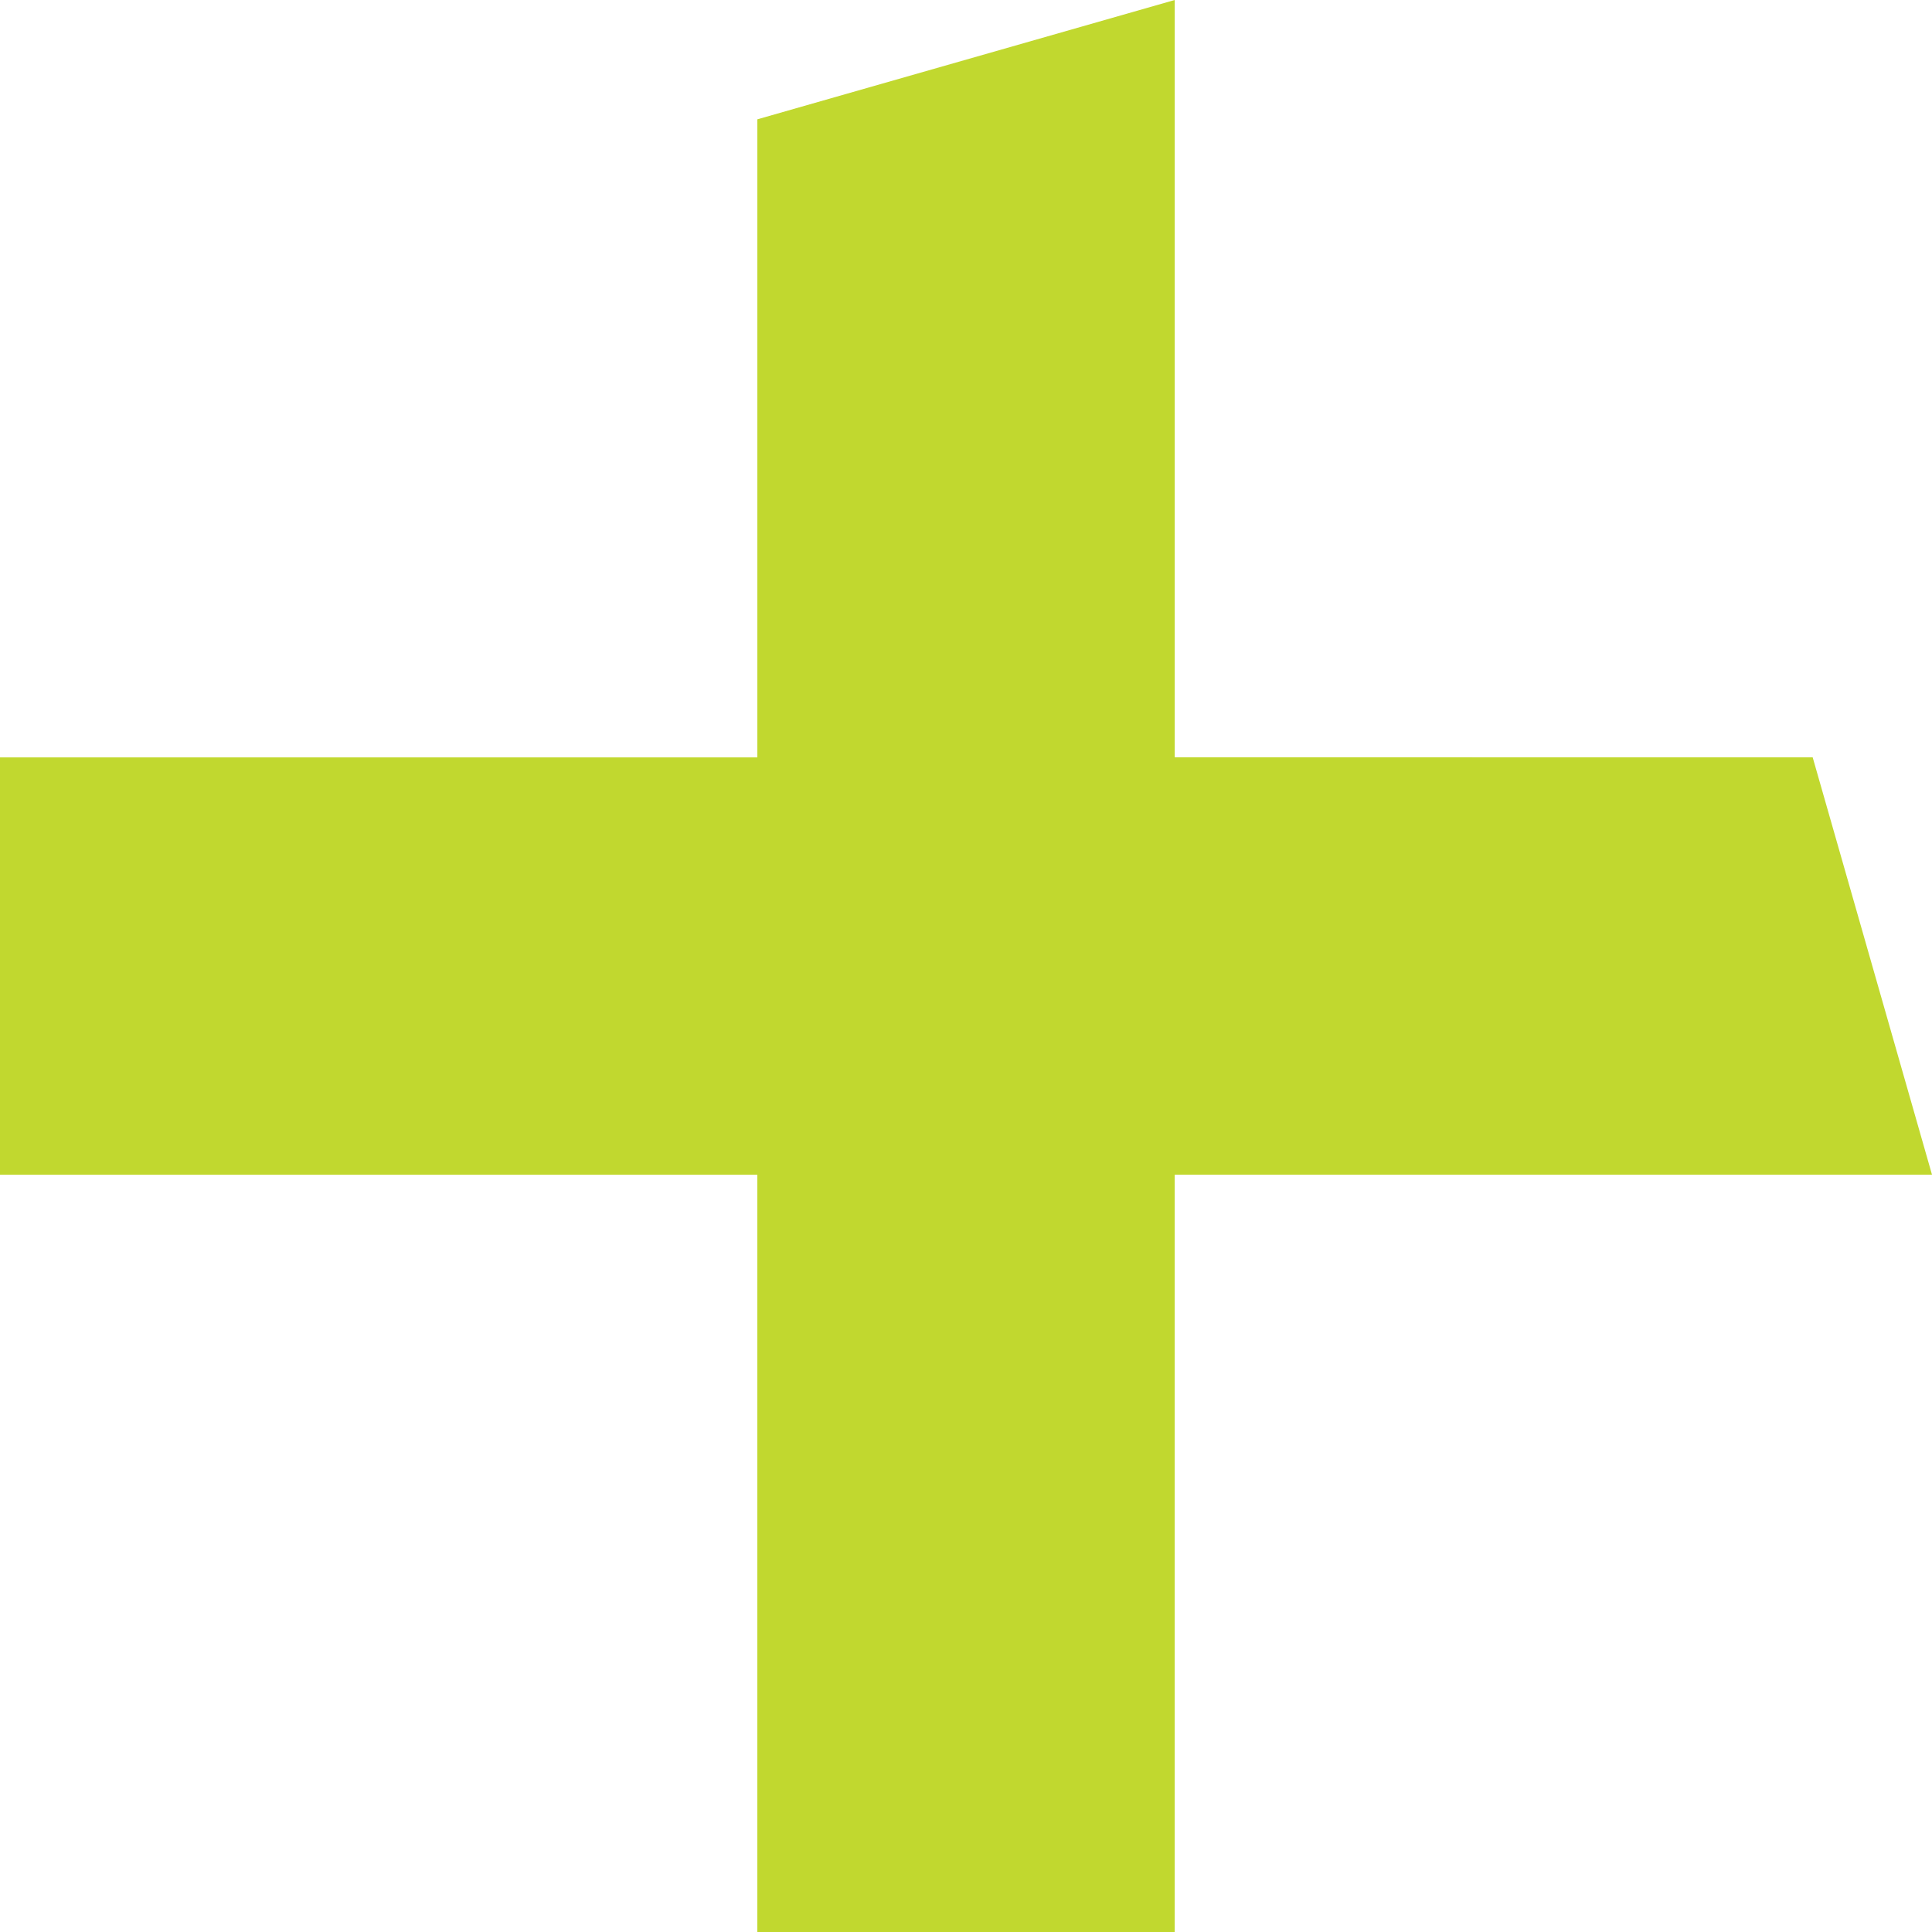
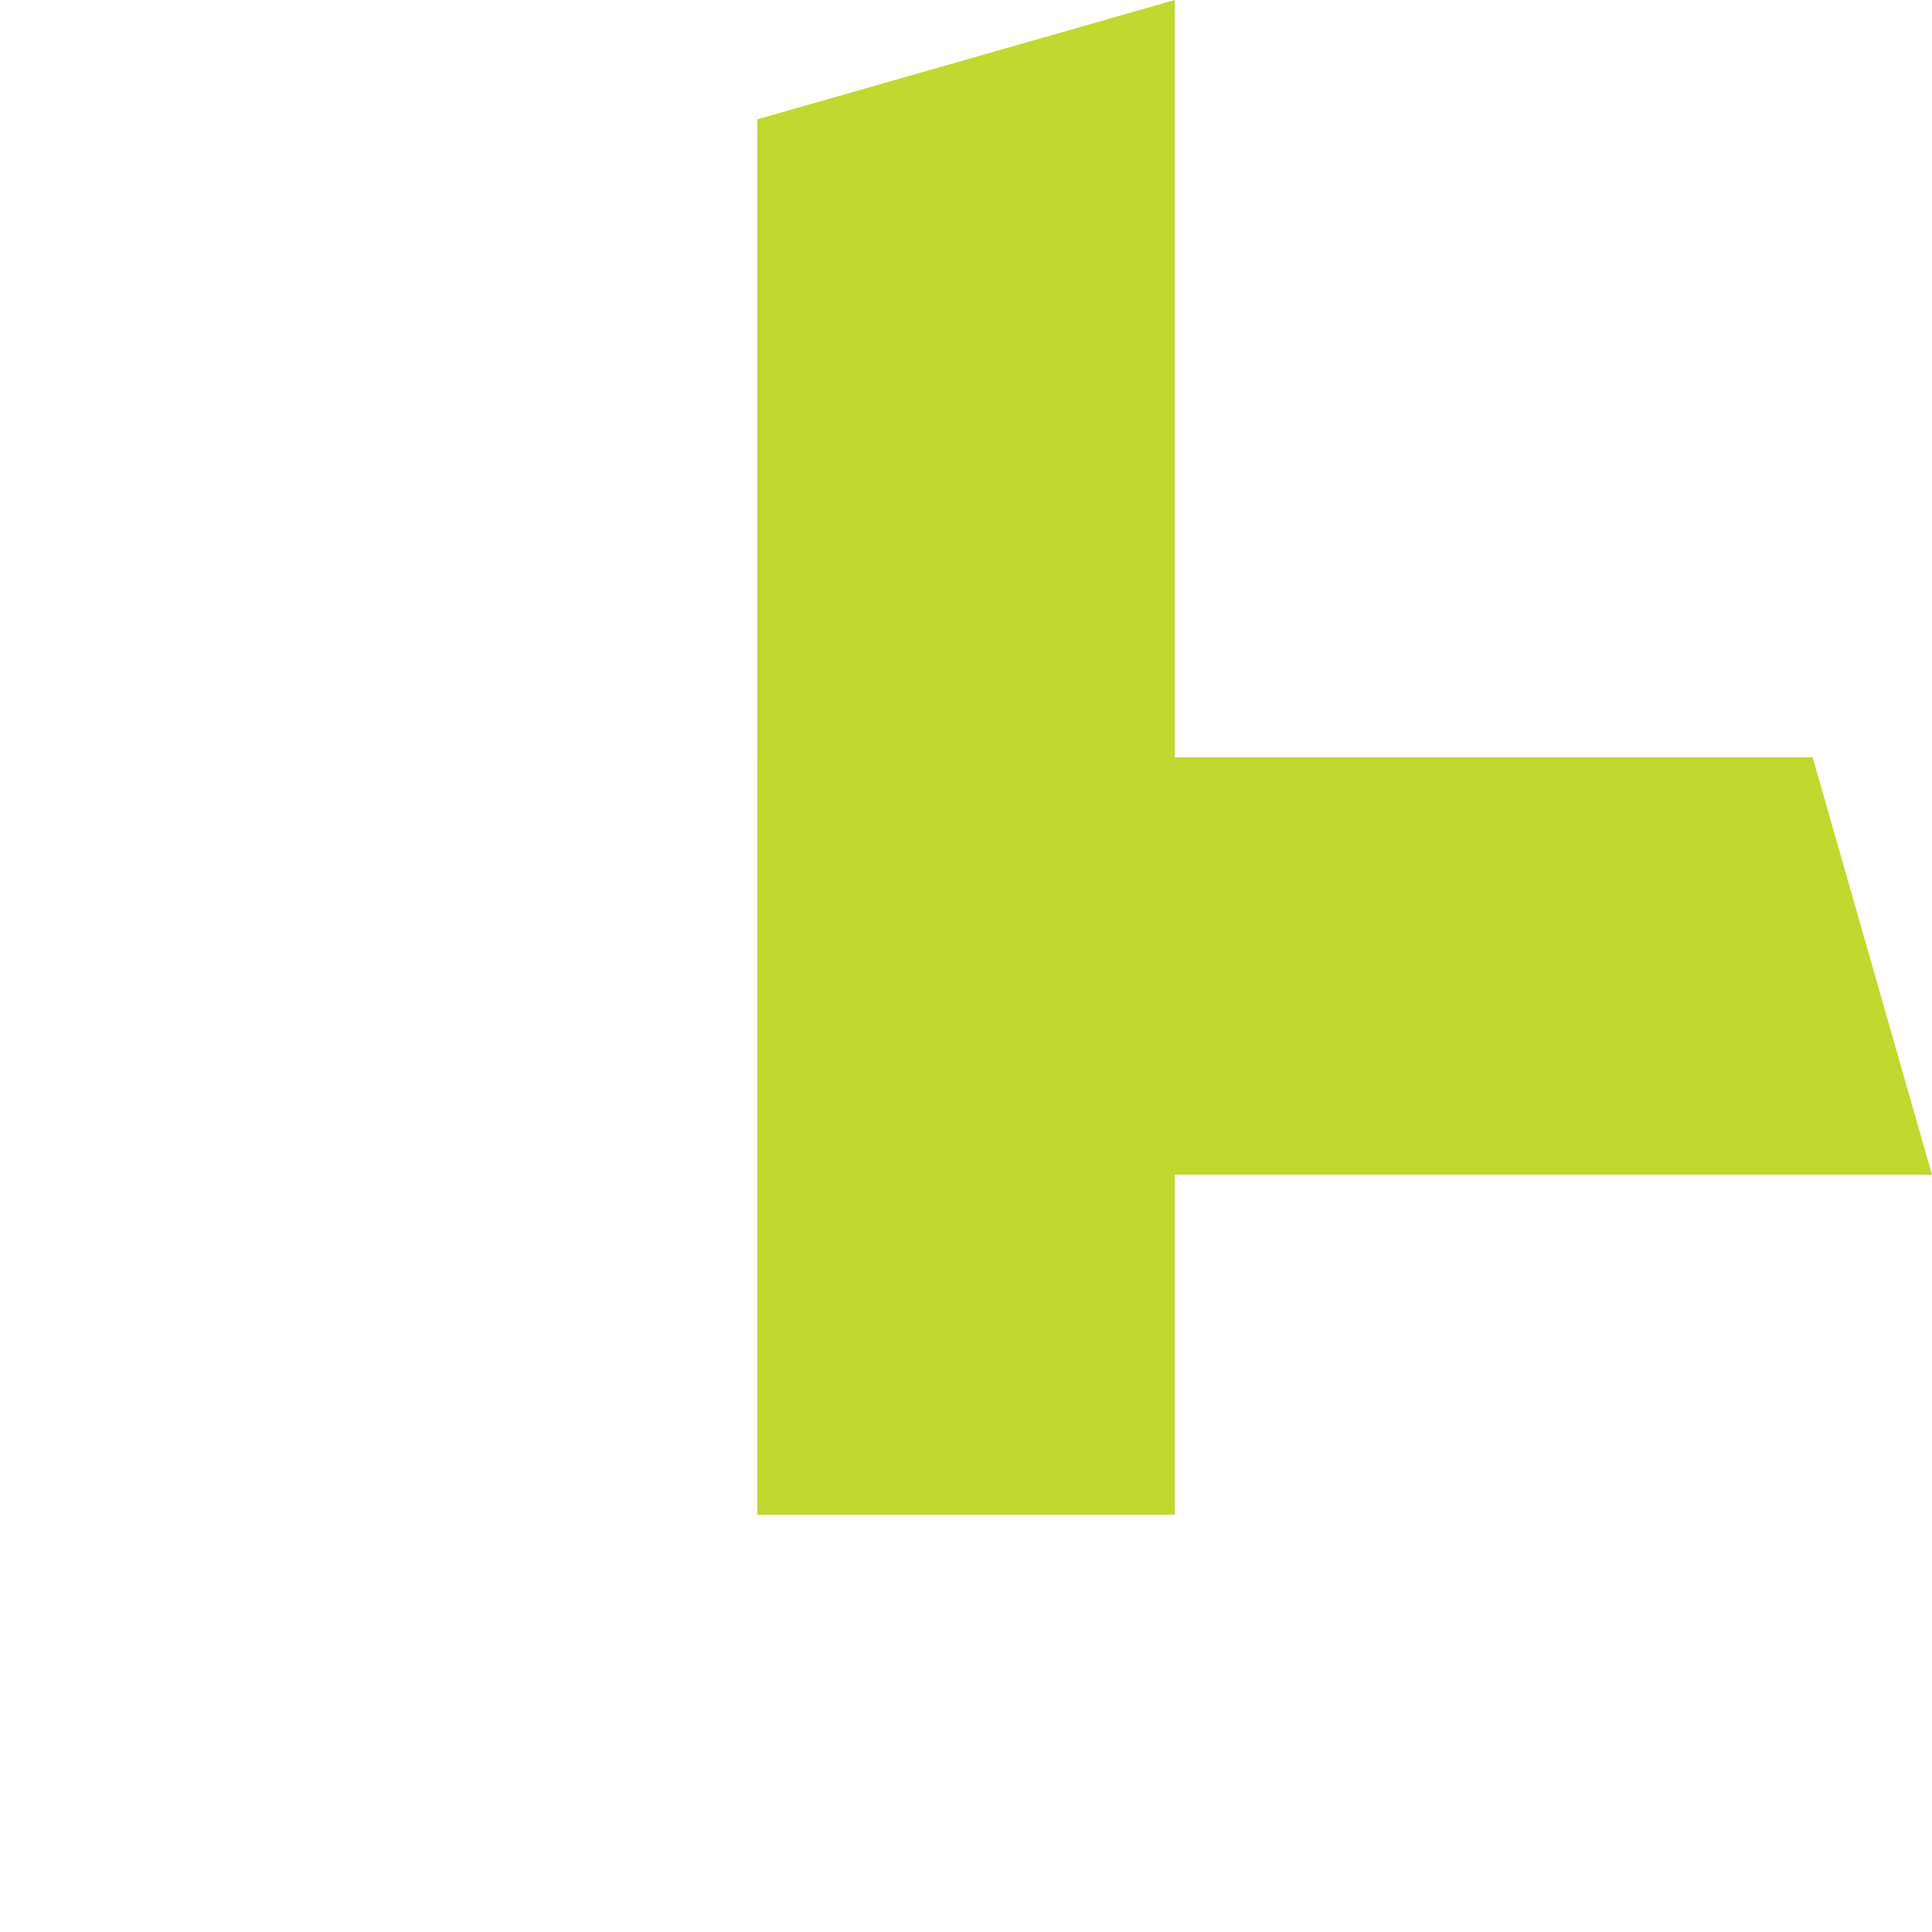
<svg xmlns="http://www.w3.org/2000/svg" width="63.145" height="63.145" viewBox="0 0 63.145 63.145">
-   <path id="Path_3658" data-name="Path 3658" d="M428.31,314.817l-3.9-13.641H403.559V276.424l-13.641,3.9v20.854H365.165v13.641h24.752v24.752h13.641V314.817Z" transform="translate(-365.165 -276.424)" fill="#c1d82f" />
+   <path id="Path_3658" data-name="Path 3658" d="M428.31,314.817l-3.9-13.641H403.559V276.424l-13.641,3.9v20.854H365.165h24.752v24.752h13.641V314.817Z" transform="translate(-365.165 -276.424)" fill="#c1d82f" />
</svg>